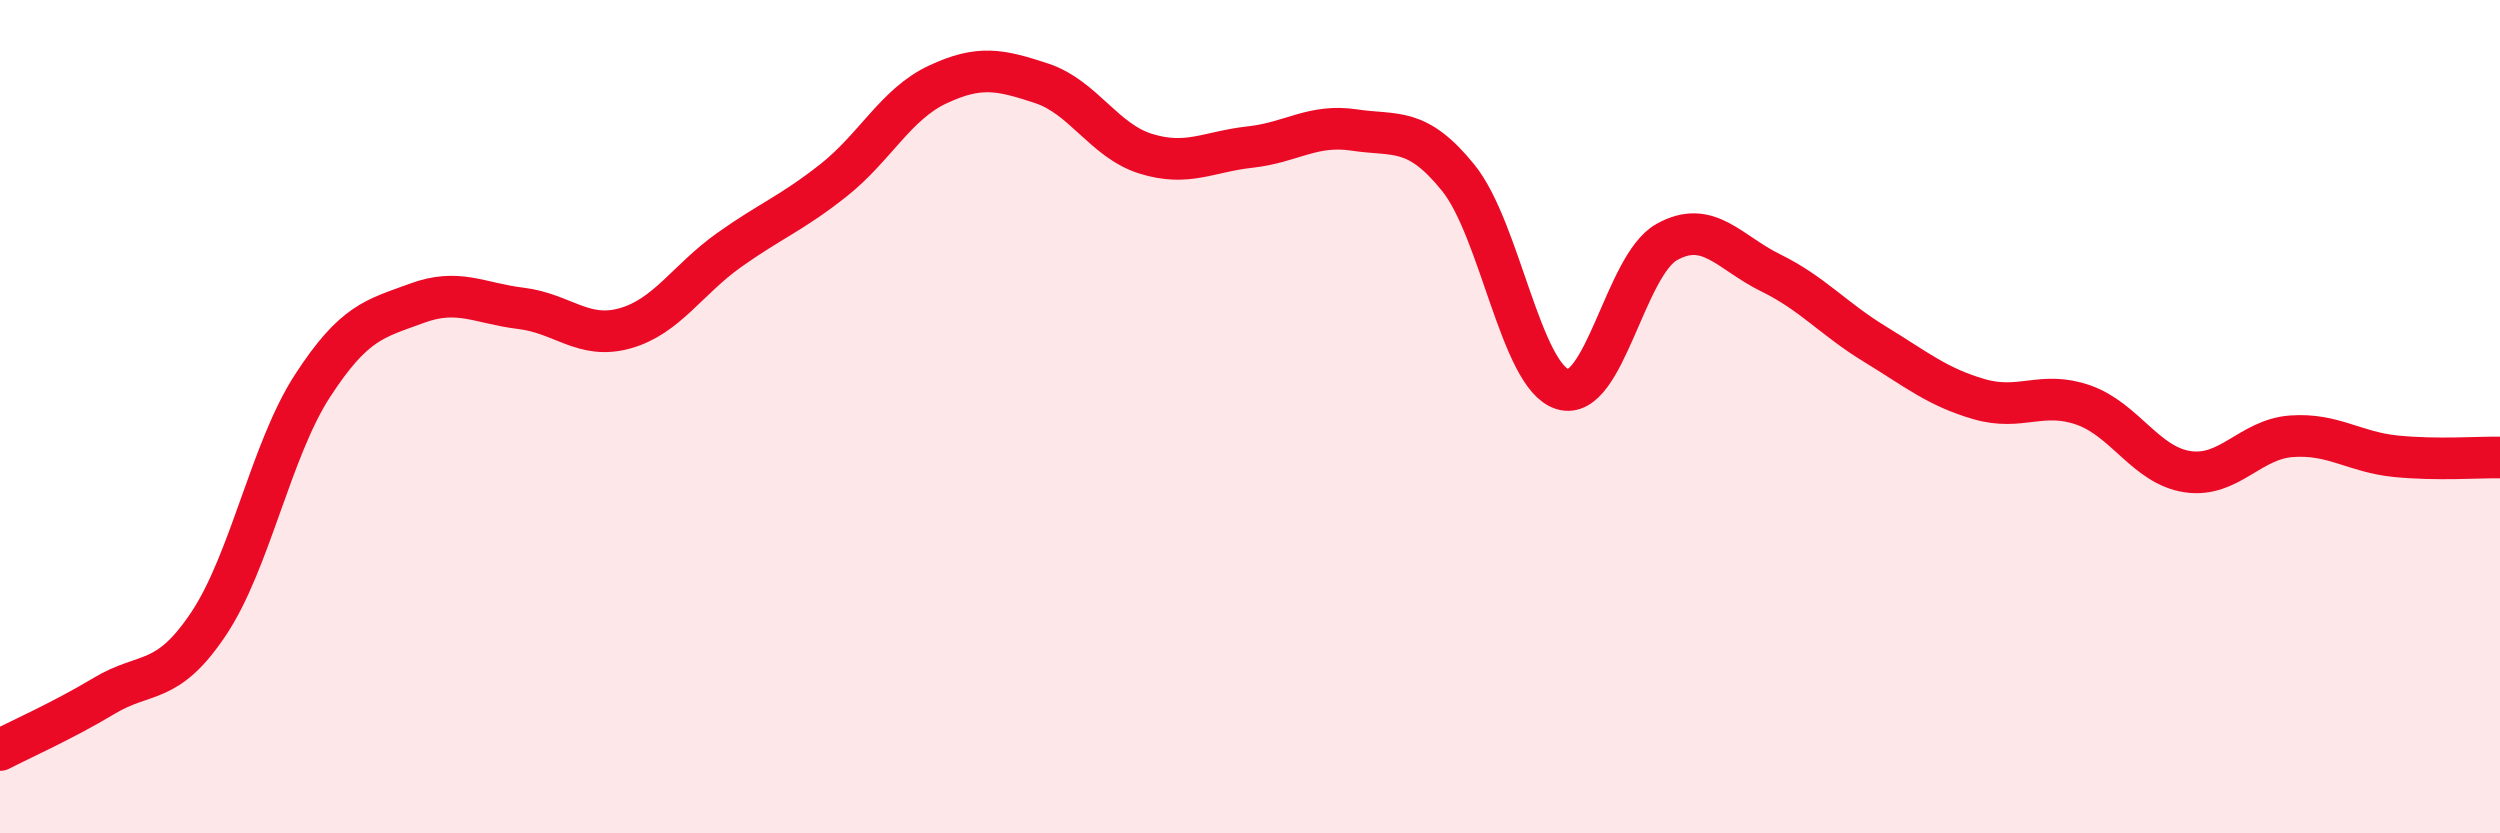
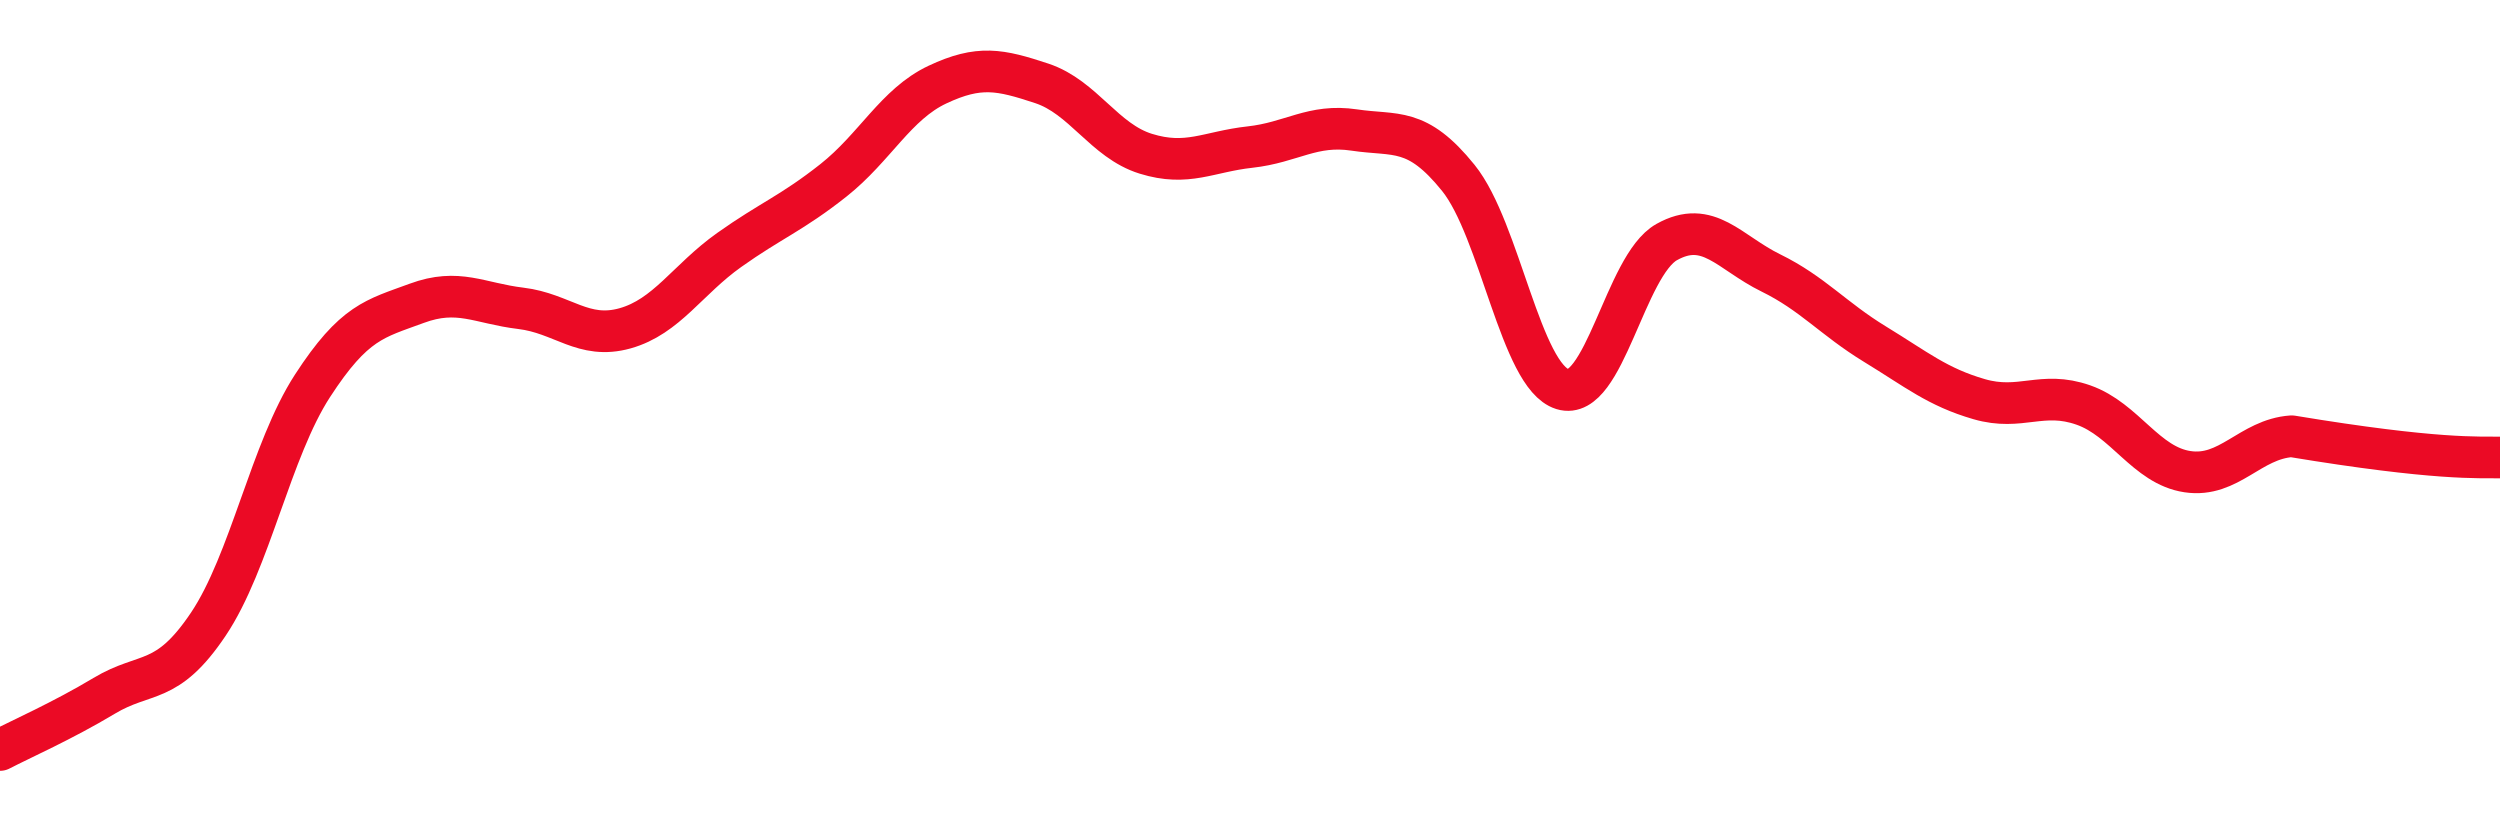
<svg xmlns="http://www.w3.org/2000/svg" width="60" height="20" viewBox="0 0 60 20">
-   <path d="M 0,18 C 0.5,17.74 1.5,17.3 2.5,16.7 C 3.5,16.1 4,16.47 5,14.98 C 6,13.49 6.5,10.8 7.5,9.26 C 8.5,7.72 9,7.65 10,7.28 C 11,6.91 11.5,7.28 12.5,7.4 C 13.5,7.52 14,8.16 15,7.88 C 16,7.6 16.5,6.71 17.5,6 C 18.5,5.29 19,5.12 20,4.33 C 21,3.54 21.5,2.5 22.5,2.03 C 23.5,1.56 24,1.67 25,2 C 26,2.33 26.5,3.38 27.5,3.69 C 28.5,4 29,3.64 30,3.53 C 31,3.42 31.5,2.97 32.5,3.12 C 33.5,3.27 34,3.03 35,4.27 C 36,5.51 36.5,9.03 37.5,9.34 C 38.5,9.65 39,6.37 40,5.81 C 41,5.25 41.5,6.06 42.5,6.55 C 43.5,7.04 44,7.65 45,8.26 C 46,8.87 46.5,9.29 47.5,9.58 C 48.5,9.87 49,9.37 50,9.72 C 51,10.07 51.5,11.17 52.5,11.32 C 53.5,11.47 54,10.54 55,10.47 C 56,10.4 56.5,10.85 57.5,10.95 C 58.5,11.05 59.5,10.97 60,10.98L60 20L0 20Z" fill="#EB0A25" opacity="0.1" stroke-linecap="round" stroke-linejoin="round" />
-   <path d="M 0,18 C 0.5,17.74 1.5,17.3 2.5,16.7 C 3.5,16.1 4,16.47 5,14.98 C 6,13.49 6.5,10.8 7.5,9.26 C 8.5,7.72 9,7.65 10,7.28 C 11,6.91 11.5,7.28 12.5,7.4 C 13.5,7.52 14,8.16 15,7.88 C 16,7.6 16.5,6.71 17.5,6 C 18.5,5.29 19,5.12 20,4.33 C 21,3.54 21.5,2.5 22.5,2.03 C 23.5,1.56 24,1.67 25,2 C 26,2.33 26.5,3.38 27.5,3.69 C 28.5,4 29,3.64 30,3.53 C 31,3.42 31.5,2.97 32.5,3.12 C 33.5,3.27 34,3.03 35,4.27 C 36,5.51 36.5,9.03 37.5,9.34 C 38.5,9.65 39,6.37 40,5.81 C 41,5.25 41.5,6.06 42.5,6.55 C 43.5,7.04 44,7.65 45,8.26 C 46,8.87 46.5,9.29 47.5,9.58 C 48.5,9.87 49,9.37 50,9.72 C 51,10.07 51.5,11.17 52.5,11.32 C 53.5,11.47 54,10.54 55,10.47 C 56,10.4 56.5,10.85 57.5,10.95 C 58.5,11.05 59.5,10.97 60,10.98" stroke="#EB0A25" stroke-width="1" fill="none" stroke-linecap="round" stroke-linejoin="round" />
+   <path d="M 0,18 C 0.5,17.74 1.5,17.3 2.5,16.7 C 3.5,16.1 4,16.47 5,14.98 C 6,13.49 6.5,10.8 7.5,9.26 C 8.5,7.72 9,7.65 10,7.28 C 11,6.91 11.5,7.28 12.5,7.4 C 13.5,7.52 14,8.16 15,7.88 C 16,7.6 16.5,6.71 17.5,6 C 18.5,5.29 19,5.12 20,4.33 C 21,3.54 21.5,2.5 22.5,2.03 C 23.5,1.56 24,1.67 25,2 C 26,2.33 26.5,3.38 27.5,3.69 C 28.5,4 29,3.64 30,3.53 C 31,3.42 31.5,2.97 32.5,3.12 C 33.5,3.27 34,3.03 35,4.27 C 36,5.51 36.5,9.03 37.5,9.34 C 38.5,9.65 39,6.37 40,5.81 C 41,5.25 41.5,6.06 42.5,6.55 C 43.5,7.04 44,7.65 45,8.26 C 46,8.87 46.5,9.29 47.5,9.58 C 48.5,9.87 49,9.37 50,9.72 C 51,10.07 51.5,11.17 52.5,11.32 C 53.5,11.47 54,10.54 55,10.47 C 58.5,11.05 59.5,10.97 60,10.98" stroke="#EB0A25" stroke-width="1" fill="none" stroke-linecap="round" stroke-linejoin="round" />
</svg>